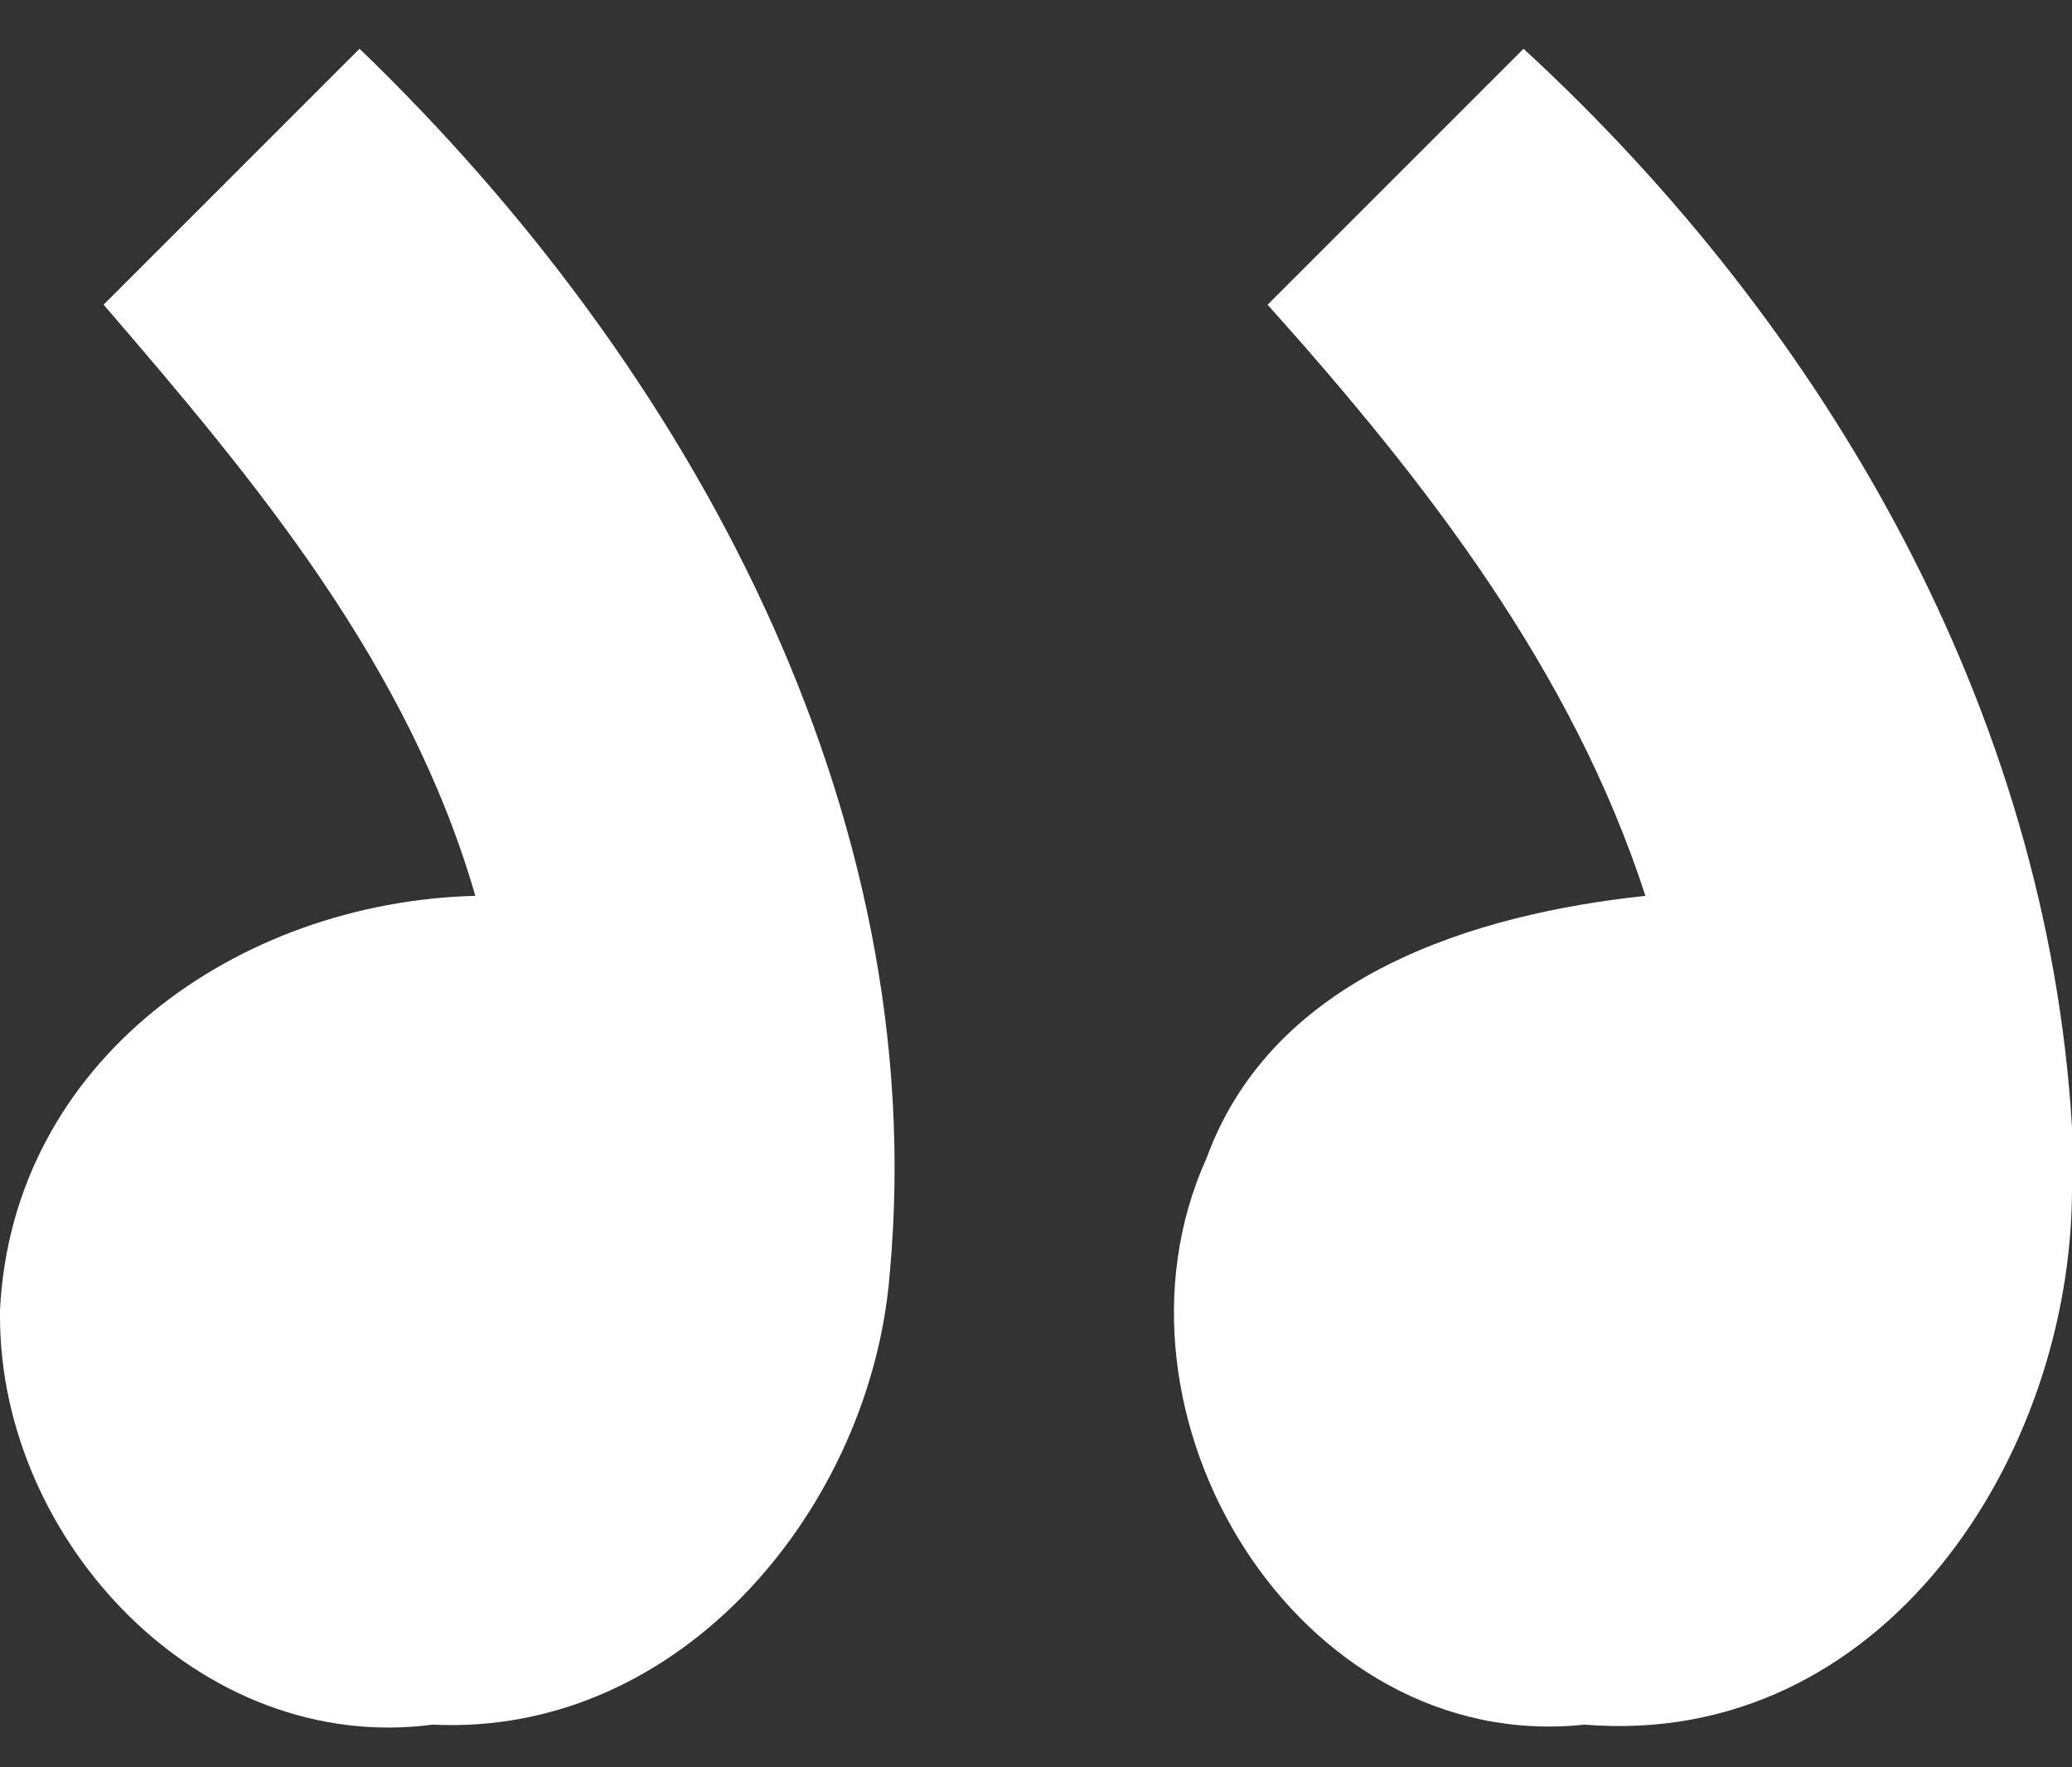
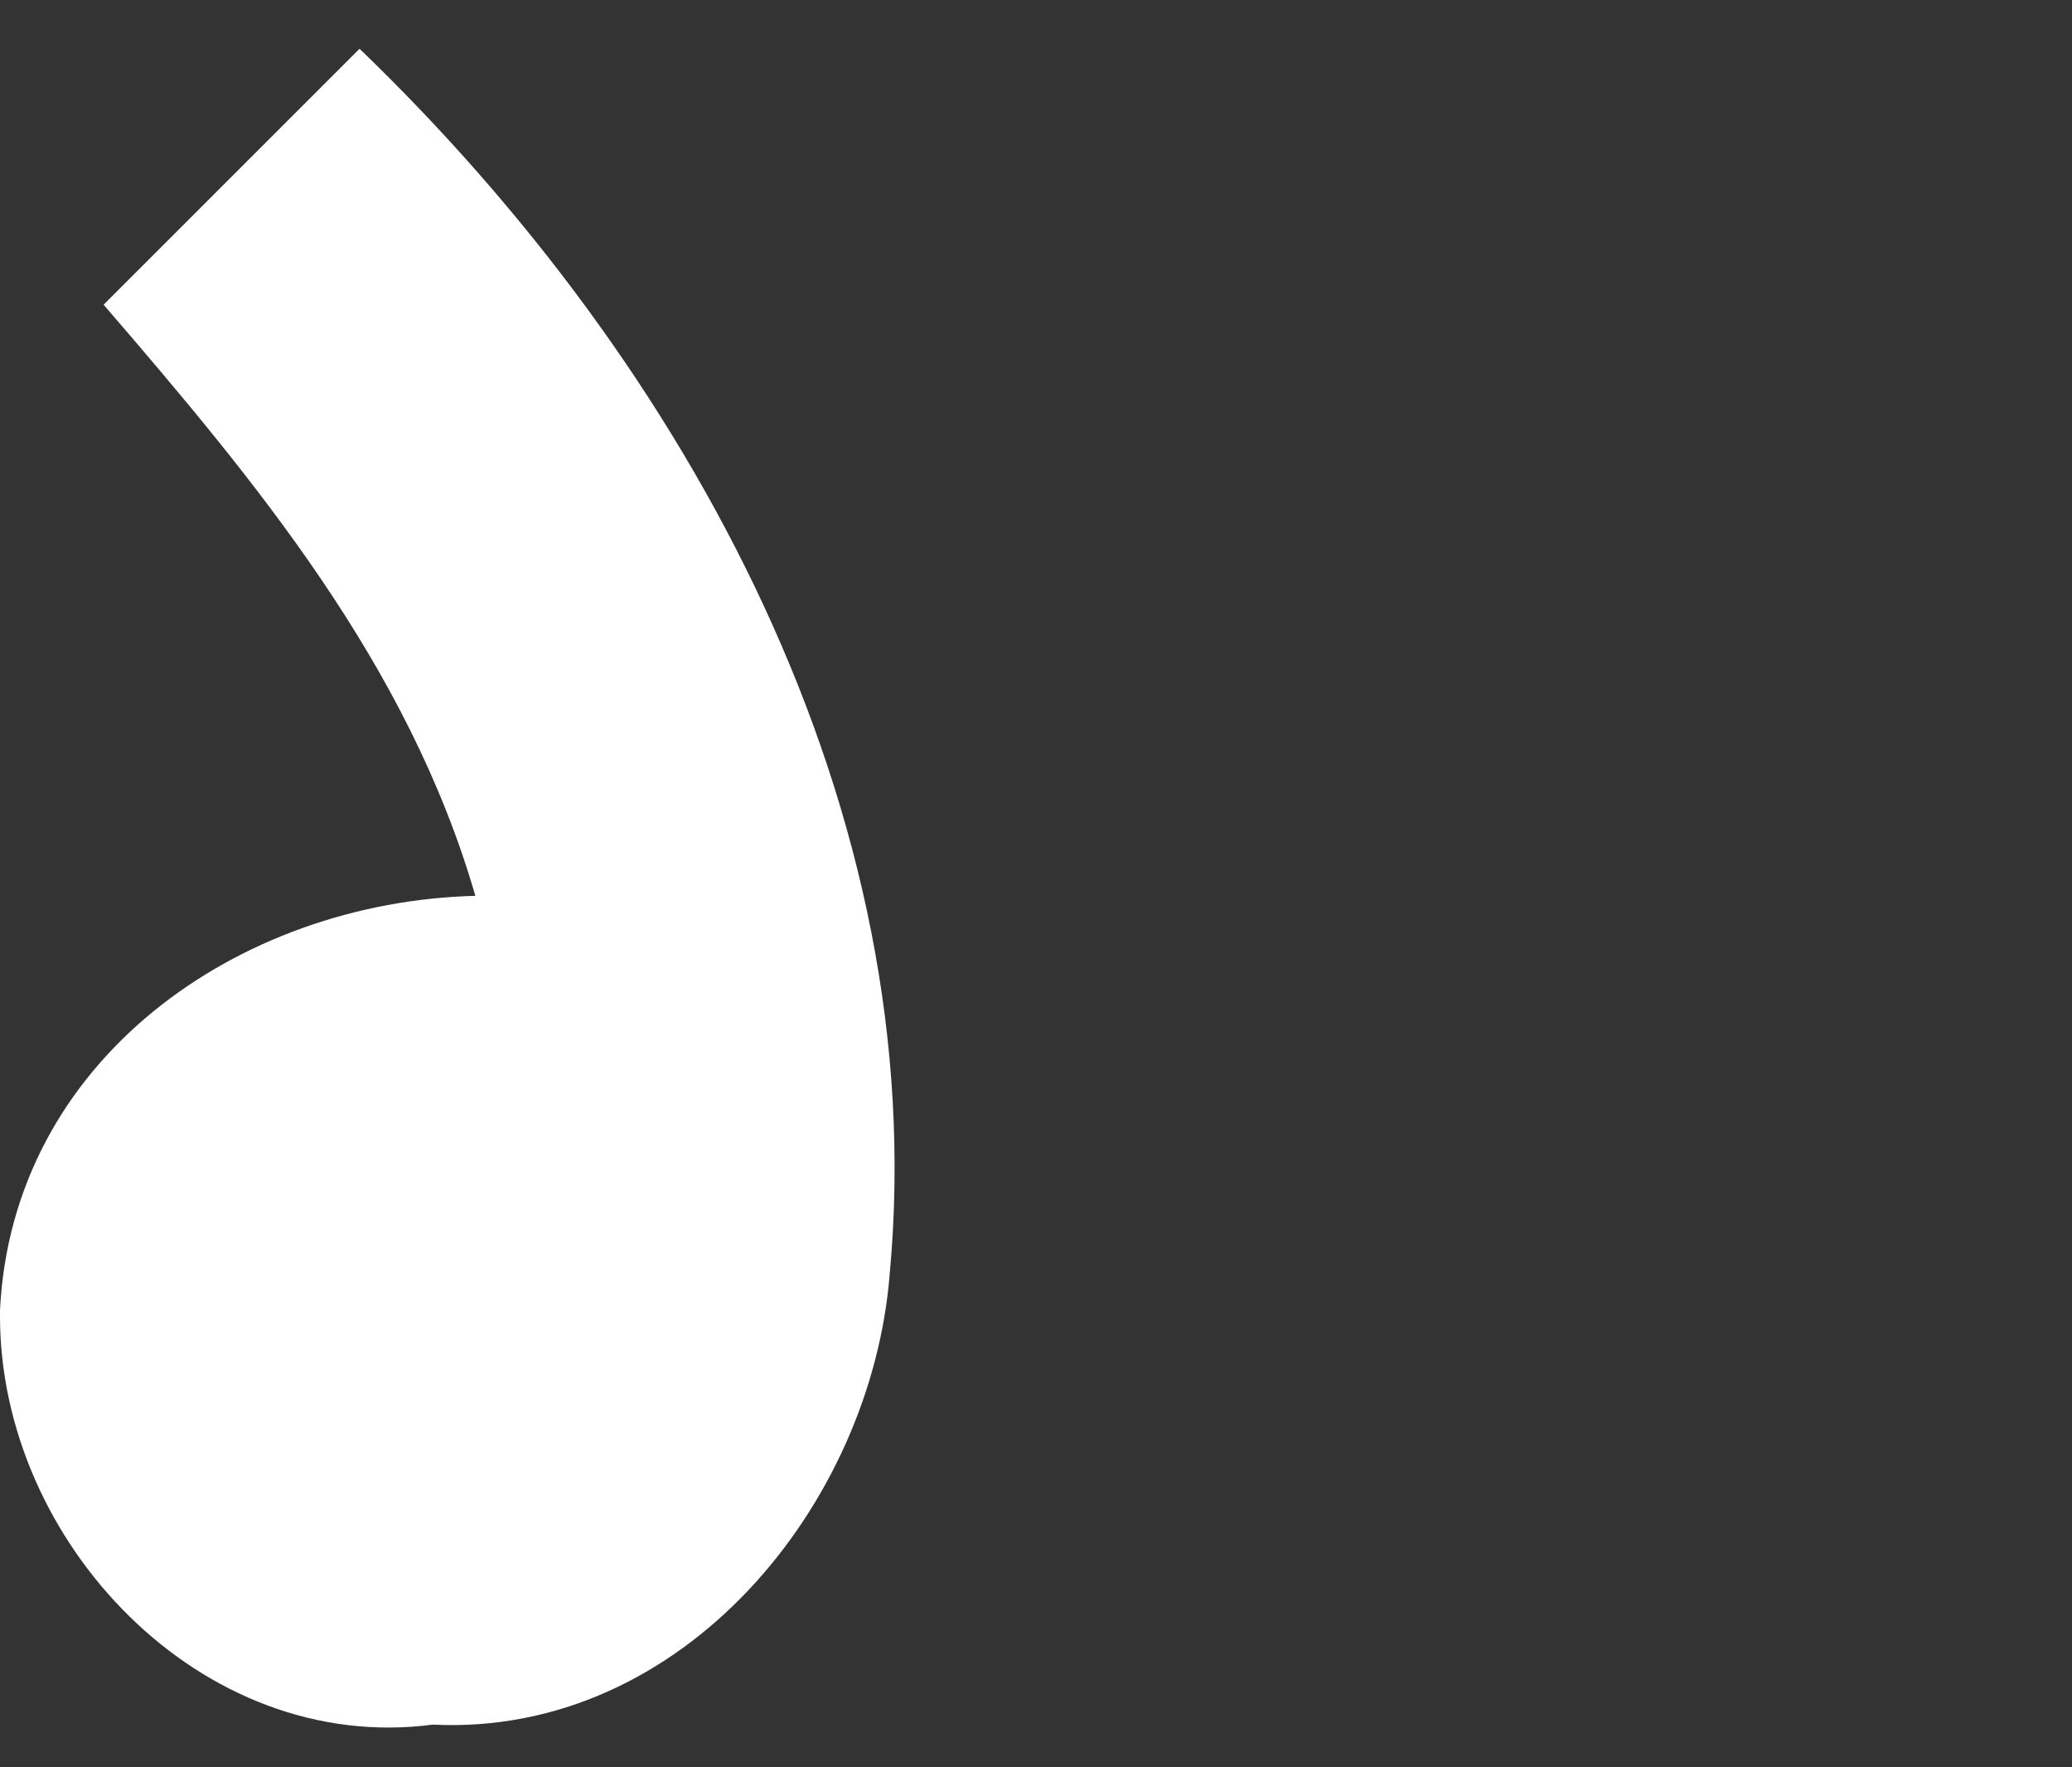
<svg xmlns="http://www.w3.org/2000/svg" version="1.1" id="Layer_1" x="0px" y="0px" viewBox="0 0 34 29" style="enable-background:new 0 0 34 29;" xml:space="preserve">
  <rect x="0" y="0" width="34" height="29" fill="#333333" stroke="none" />
  <style type="text/css">
	.st0{fill:#FFFFFF;}
</style>
  <g id="_x23_ffffffff">
-     <path class="st0" d="M34,19.5c0,4.4-3.1,9.2-8,8.8c-4.7,0.5-8.1-5.1-6.2-9.3c1.1-3,4.4-4,7.2-4.3c-1.2-3.7-3.6-6.8-6.2-9.7   c1.4-1.4,2.8-2.8,4.2-4.2C30,5.4,33.6,11.7,34,18.5V19.5z" />
    <path class="st0" d="M7.1,28.3c-3.8,0.5-7.1-3-7.1-6.7l0-0.1c0.2-4.1,3.9-6.7,7.8-6.8C6.7,10.9,4.2,7.9,1.7,5   c1.4-1.4,2.8-2.8,4.2-4.2c5.4,5.2,9.4,12.5,8.7,20.1C14.3,24.7,11.2,28.5,7.1,28.3z" />
  </g>
</svg>